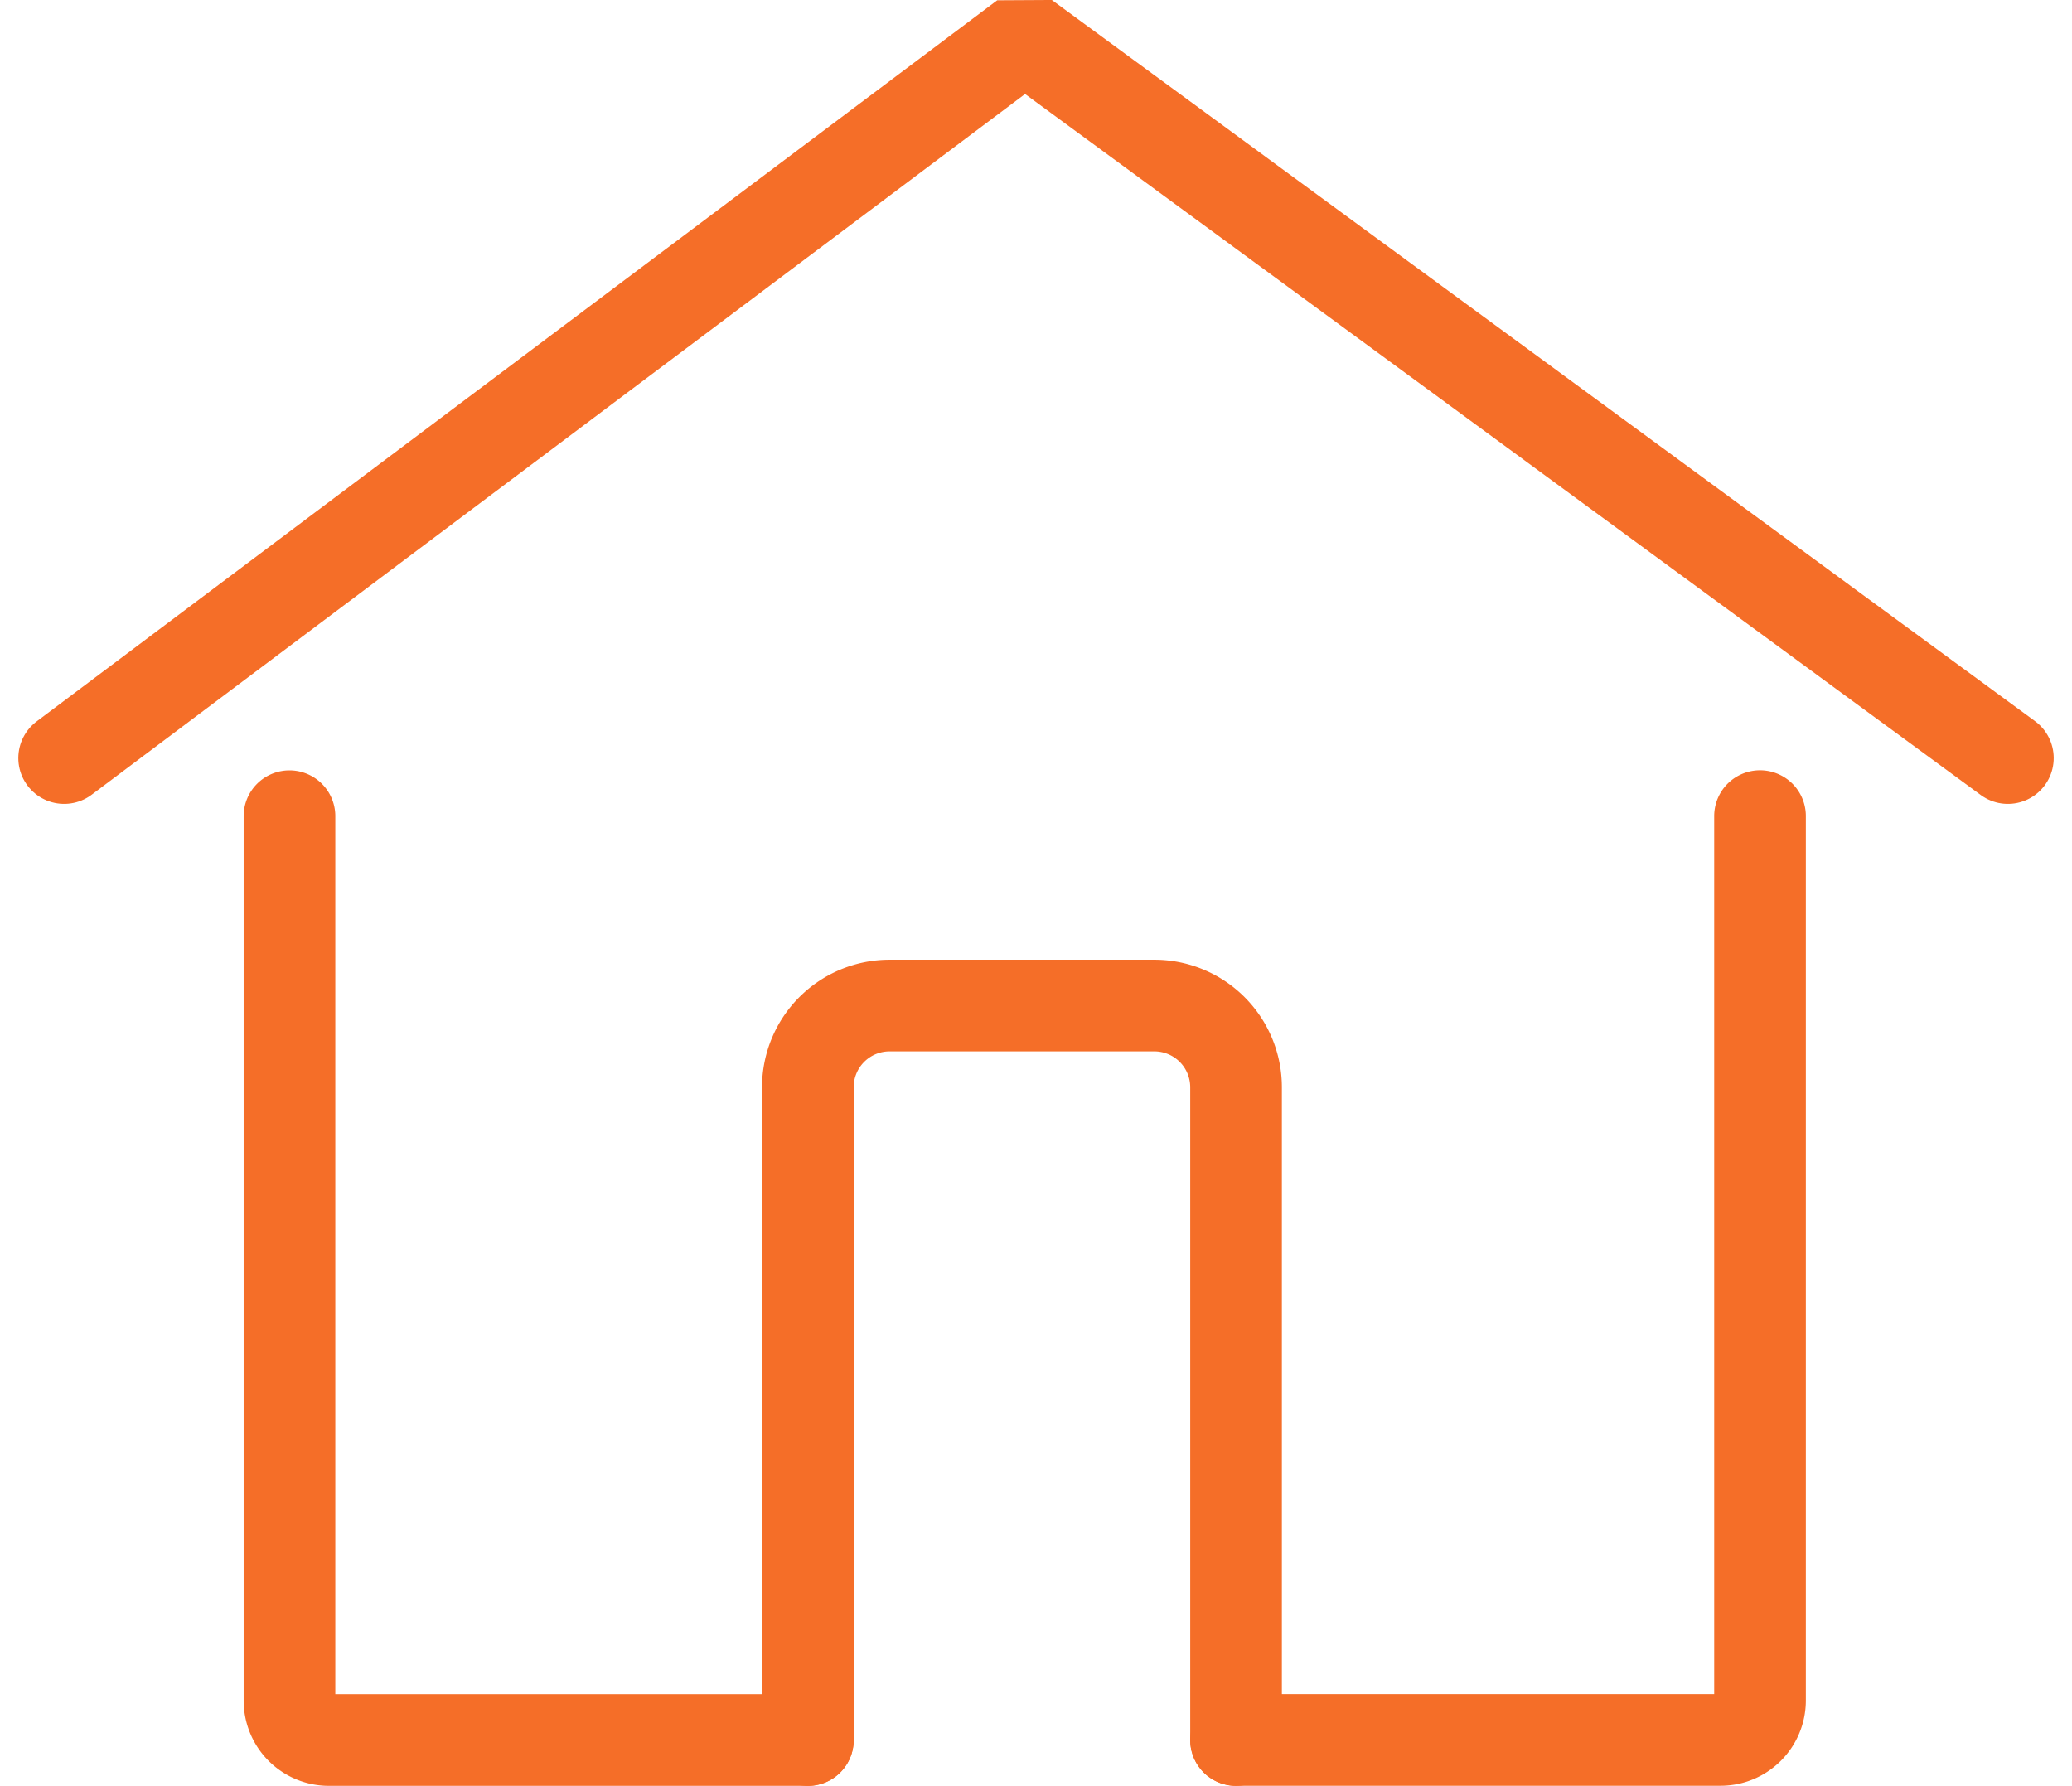
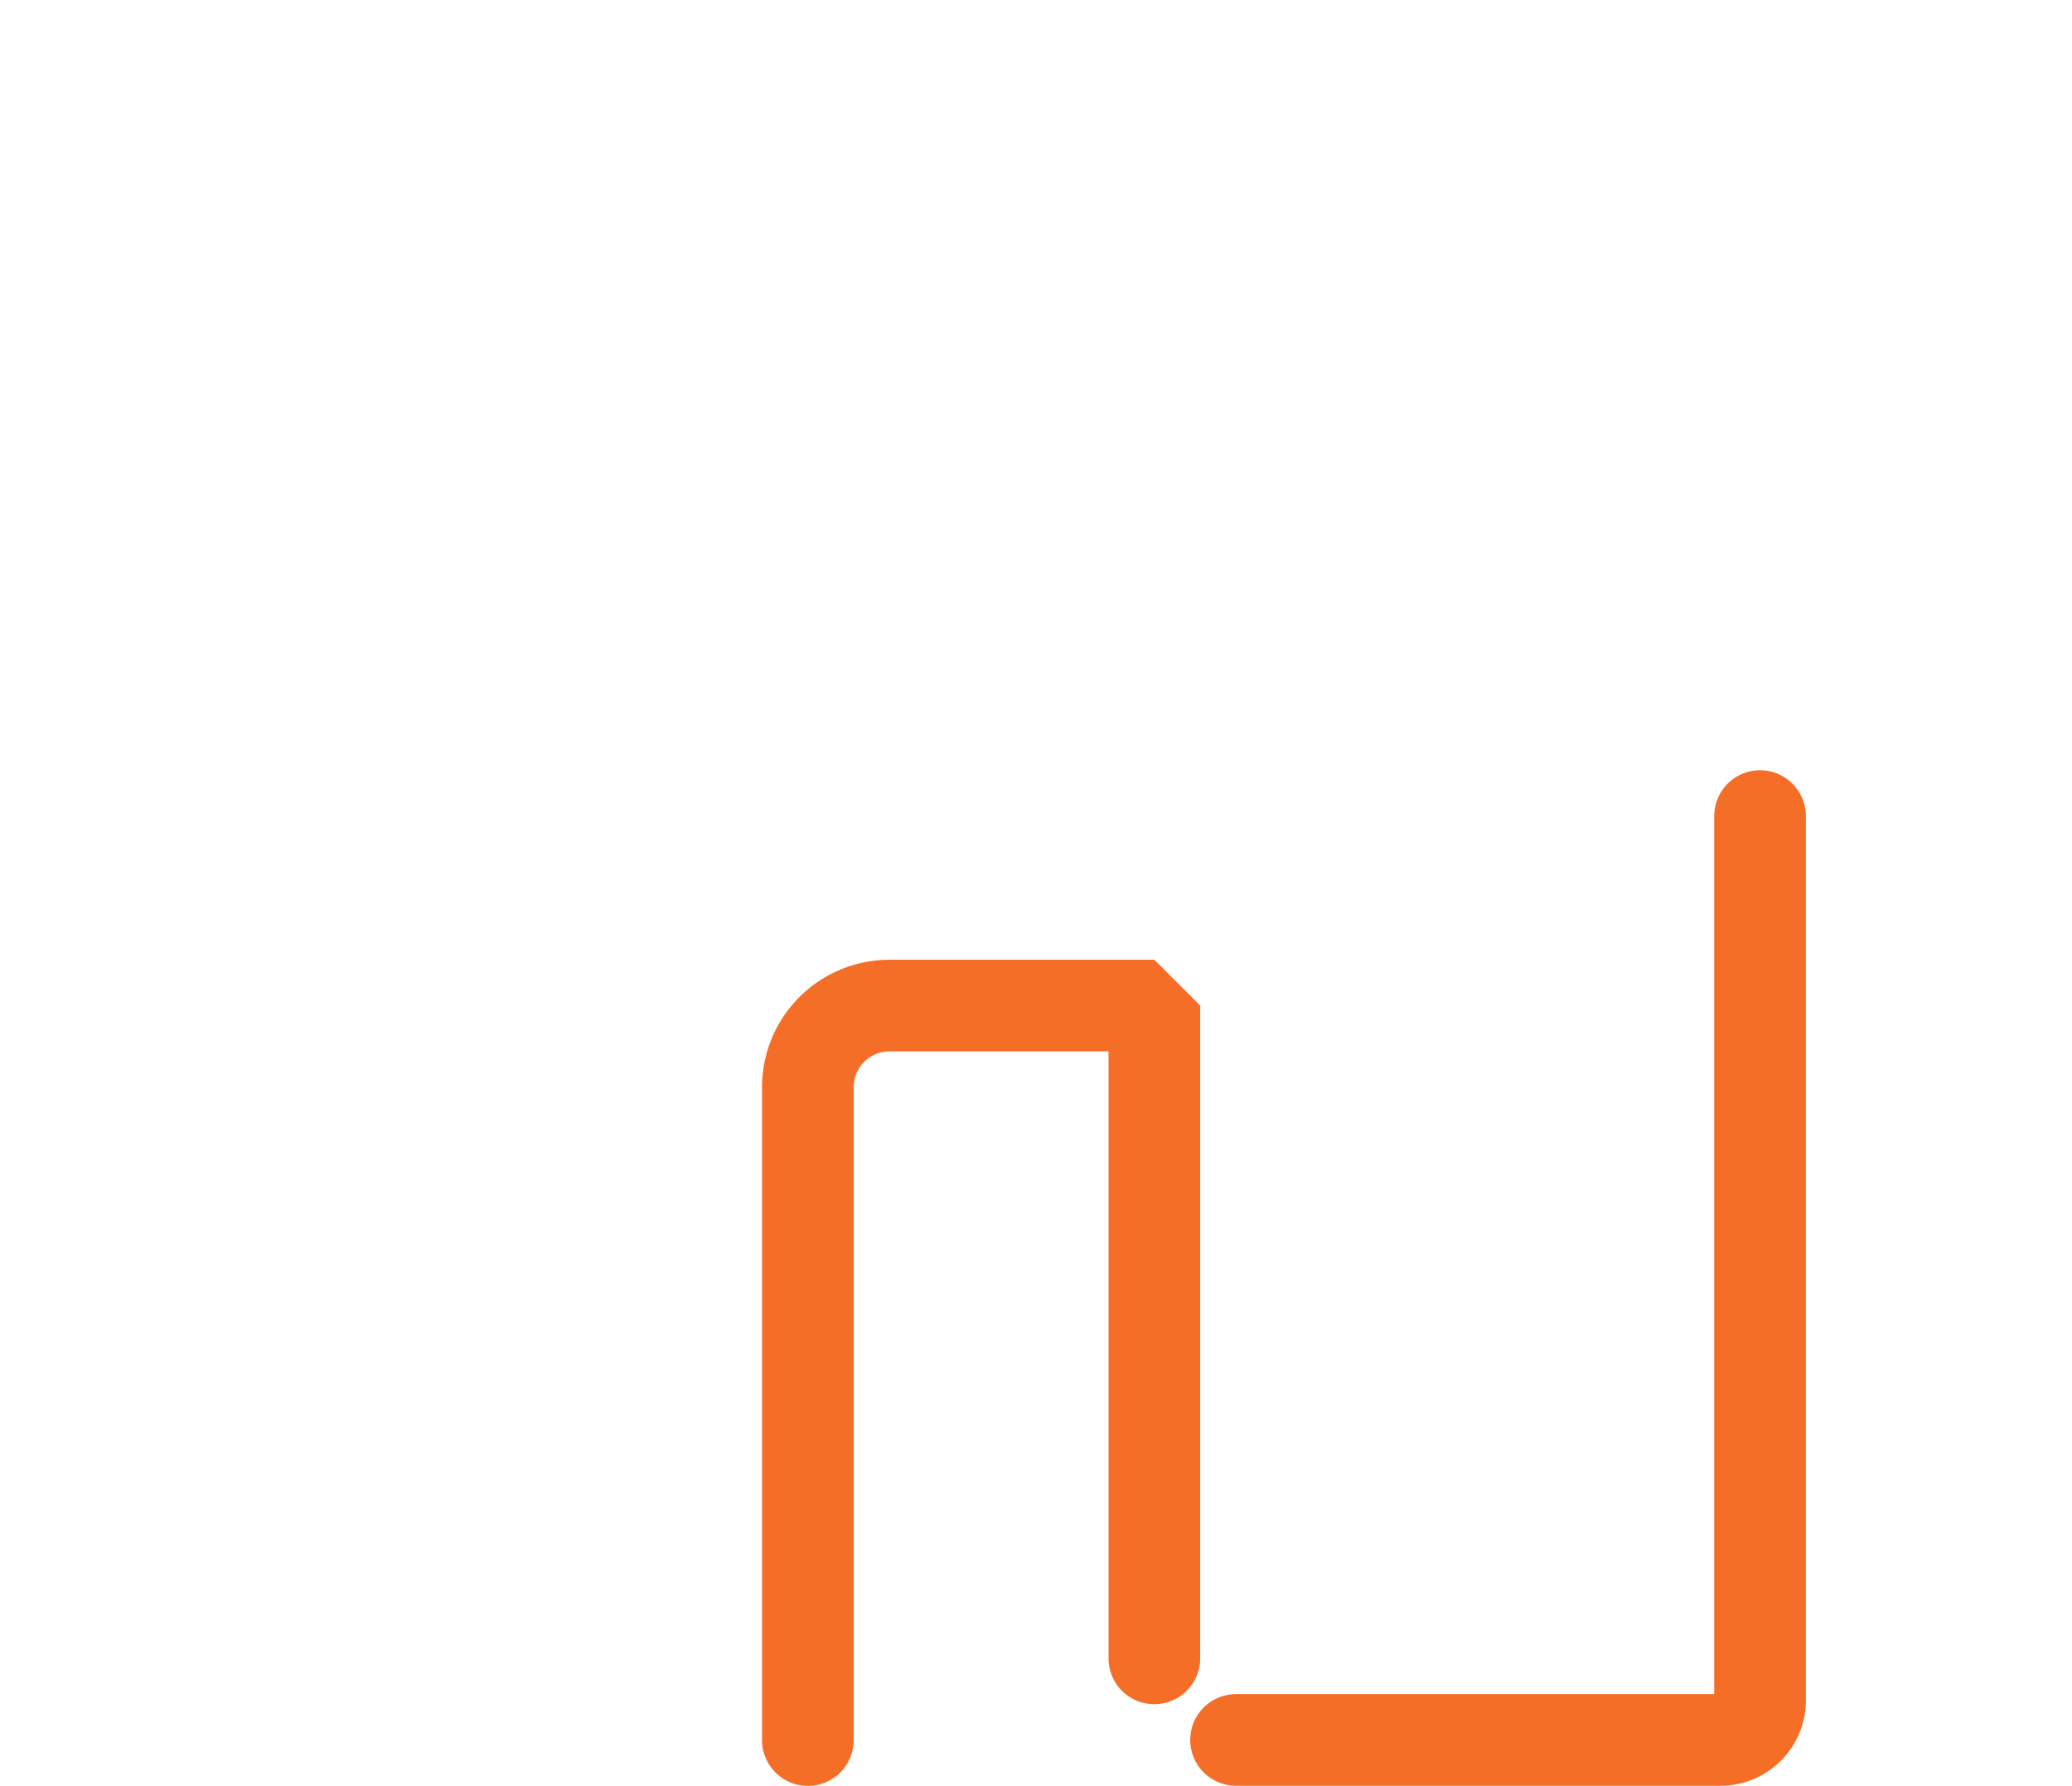
<svg xmlns="http://www.w3.org/2000/svg" width="45.215" height="38.973" viewBox="0 0 45.215 38.973">
  <defs>
    <style>.a{fill:none;stroke:#f56e28;stroke-linecap:round;stroke-linejoin:bevel;stroke-width:2px;}</style>
  </defs>
  <g transform="translate(684.079 -282.157)">
-     <path class="a" d="M-635.928,425.656h-10.451a.861.861,0,0,1-.861-.861v-19.3" transform="translate(-30.522 -105.527)" />
    <path class="a" d="M-486.958,405.493v19.3a.861.861,0,0,1-.861.861h-10.573" transform="translate(-158.714 -105.527)" />
-     <path class="a" d="M-682.679,298.7l20.962-15.737,21.454,15.737" transform="translate(0 0)" />
-     <path class="a" d="M-565.727,451.318V437.072a1.783,1.783,0,0,1,1.783-1.783h5.778a1.783,1.783,0,0,1,1.783,1.783v14.246" transform="translate(-100.723 -131.188)" />
+     <path class="a" d="M-565.727,451.318V437.072a1.783,1.783,0,0,1,1.783-1.783h5.778v14.246" transform="translate(-100.723 -131.188)" />
  </g>
</svg>